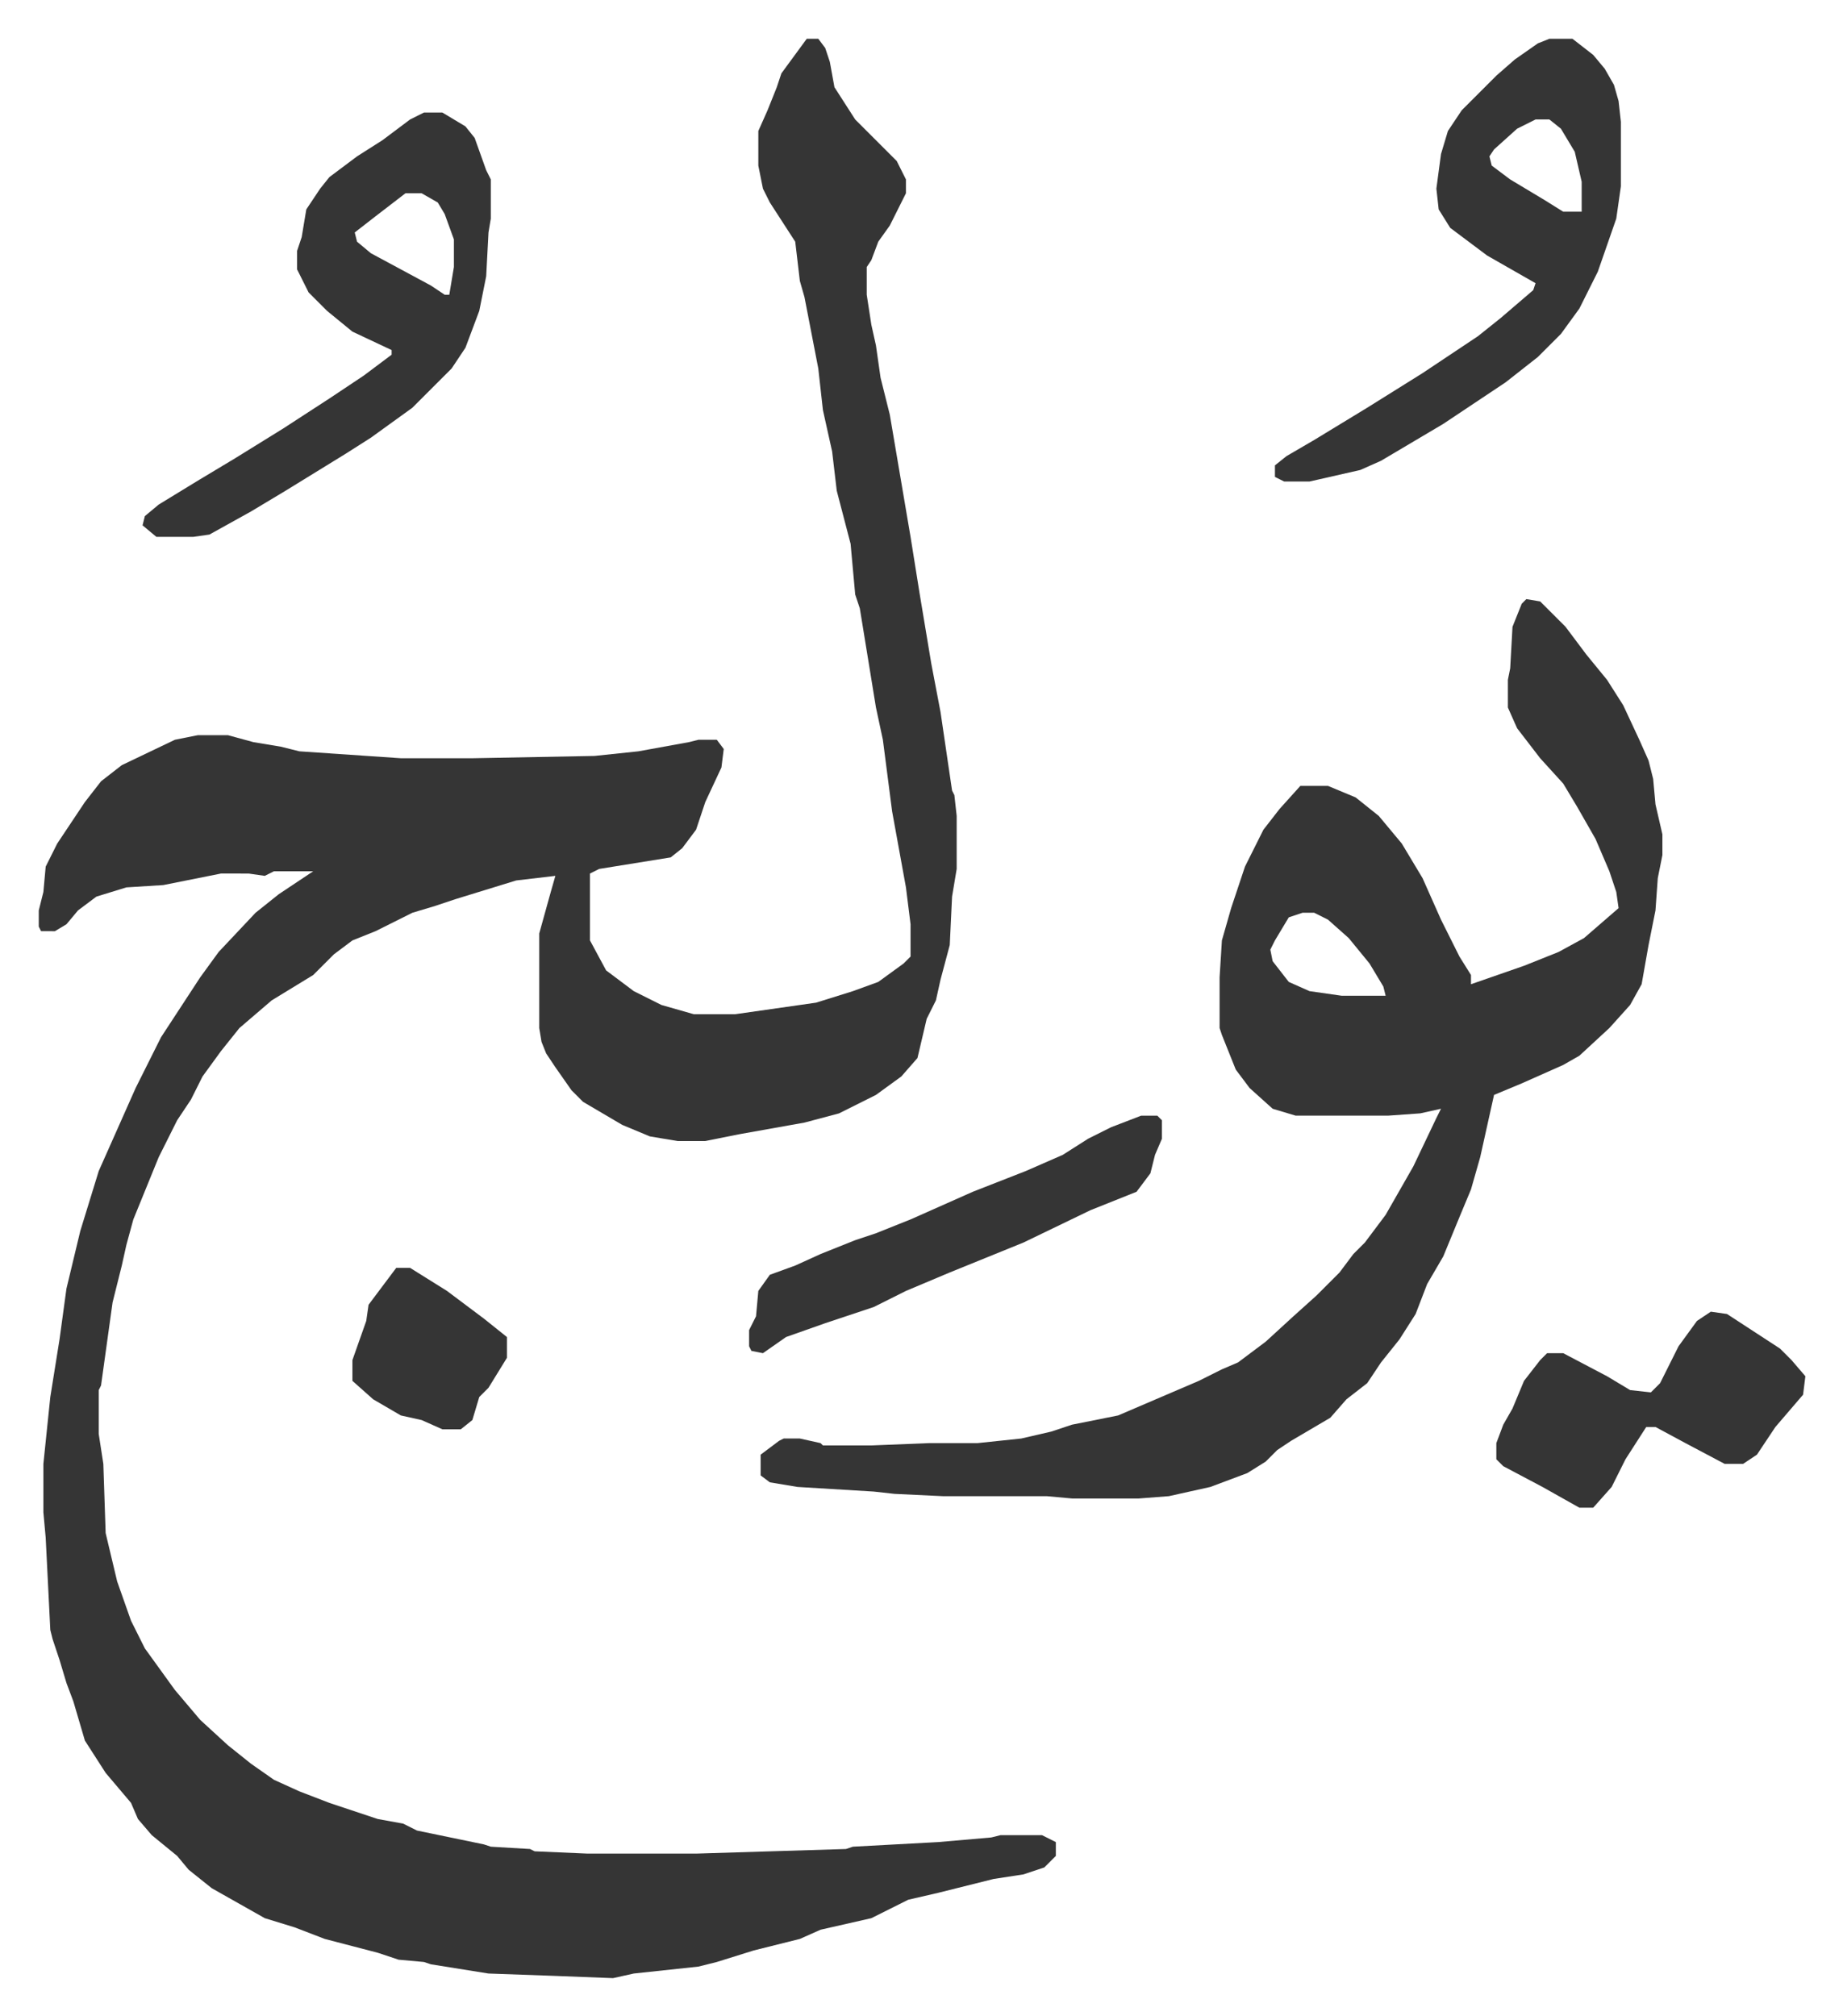
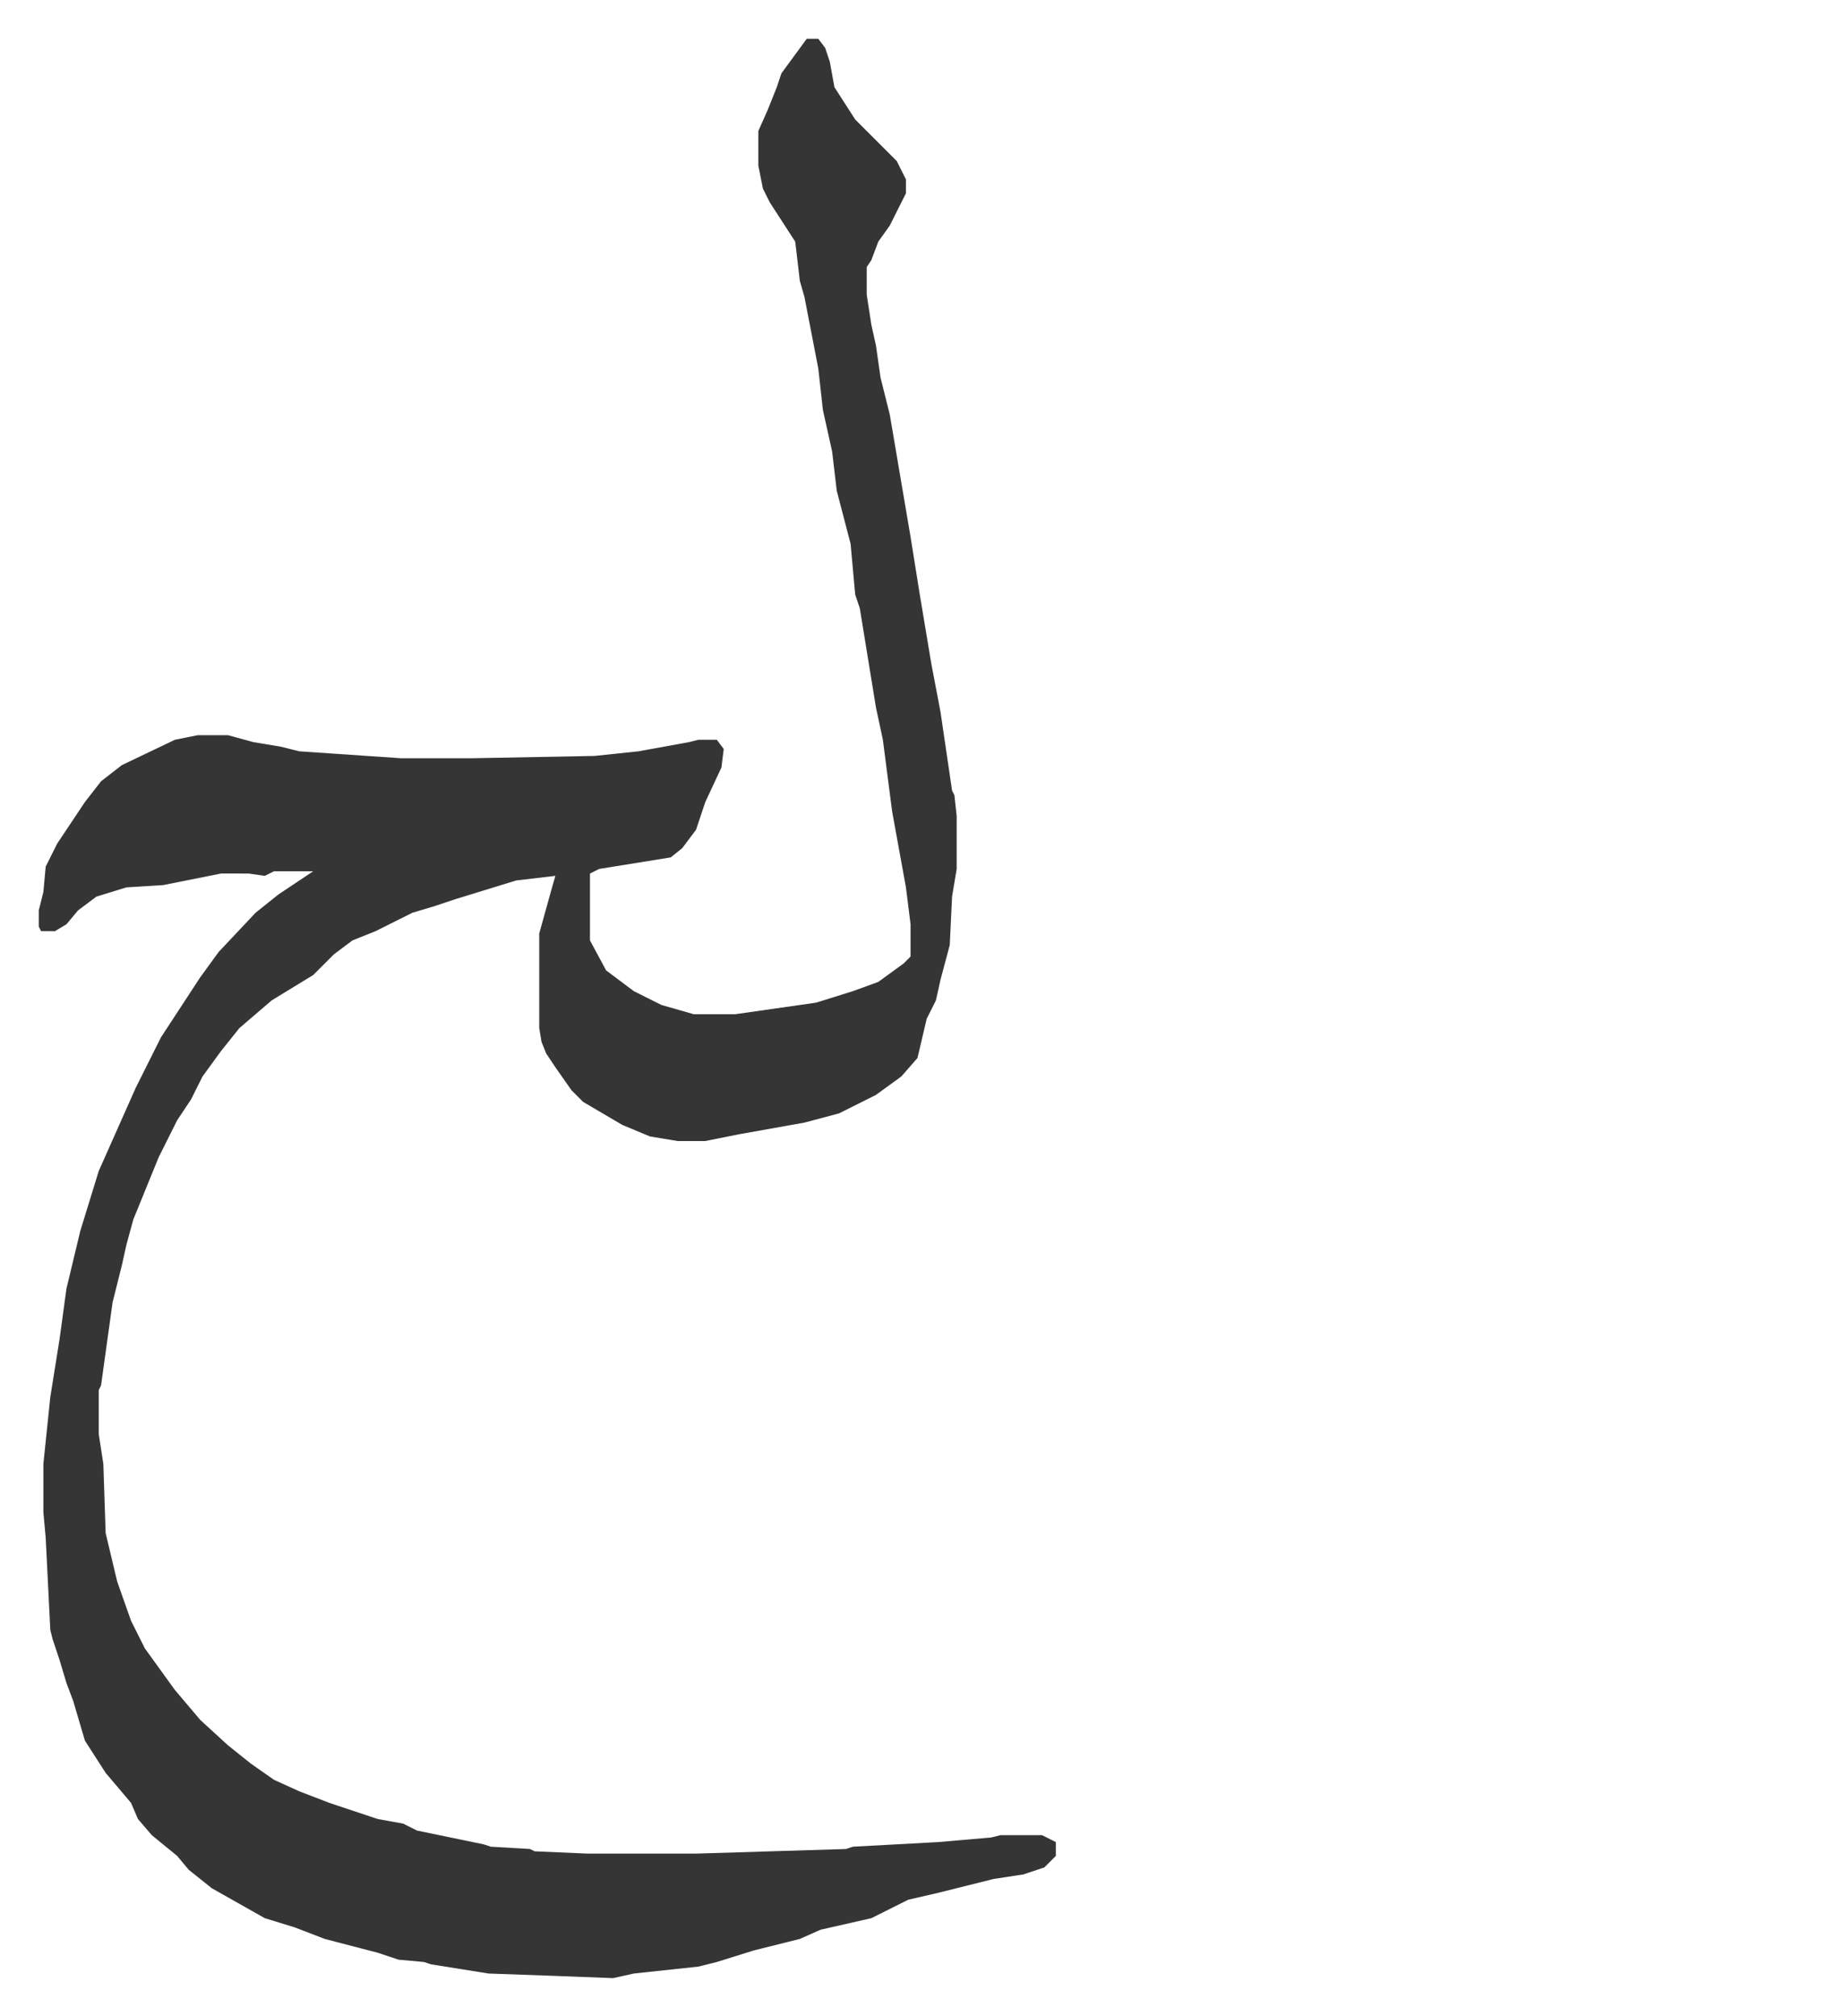
<svg xmlns="http://www.w3.org/2000/svg" role="img" viewBox="-16.81 501.19 799.12 874.12">
  <path fill="#353535" id="rule_normal" d="M333 518h5l3 4 2 6 2 11 9 14 18 18 4 8v6l-7 14-5 7-3 8-2 3v12l2 13 2 9 2 14 4 16 9 53 4 25 5 30 4 21 5 34 1 2 1 9v23l-2 12-1 21-4 15-2 9-4 8-4 17-7 8-11 8-16 8-15 4-28 5-10 2-5 1h-12l-12-2-12-5-17-10-5-5-7-10-4-6-2-5-1-6v-41l5-18 2-7-17 2-13 4-13 4-9 3-10 3-16 8-10 4-8 6-9 9-18 11-14 12-8 10-8 11-5 10-6 9-8 16-11 27-3 11-2 9-4 16-5 36-1 2v19l2 13 1 30 5 21 6 17 6 12 13 18 11 13 12 11 10 8 10 7 11 5 13 5 21 7 11 2 6 3 29 6 3 1 17 1 2 1 23 1h47l65-2 3-1 37-2 23-2 4-1h18l6 3v6l-5 5-9 3-13 2-24 6-13 3-16 8-22 5-9 4-20 5-16 5-8 2-28 3-9 2-26-1-28-1-25-4-3-1-11-1-9-3-23-6-13-5-13-4-23-13-10-8-5-6-11-9-6-7-3-7-11-13-9-14-5-17-3-8-3-10-3-9-1-4-2-40-1-11v-21l3-29 4-25 3-22 6-25 8-26 16-36 11-22 17-26 8-11 16-17 10-8 15-10h-17l-4 2-7-1H79l-15 3-10 2-16 1-13 4-8 6-5 6-5 3H1l-1-2v-7l2-8 1-11 5-10 12-18 7-9 9-7 23-11 10-2h13l11 3 12 2 8 2 44 3h31l53-1 19-2 22-4 4-1h8l3 4-1 8-7 15-4 12-6 8-5 4-31 5-4 2v29l7 13 12 9 12 6 14 4h18l35-5 16-5 11-4 11-8 3-3v-14l-2-16-6-33-4-31-3-14-7-43-2-6-2-22-6-23-2-17-4-18-2-18-6-31-2-7-2-17-11-17-3-6-2-10v-15l4-9 4-10 2-6z" />
-   <path fill="#353535" id="rule_normal" d="M645 761l6 1 11 11 9 12 9 11 7 11 7 15 4 9 2 8 1 11 3 13v9l-2 10-1 14-3 15-3 17-5 9-9 10-13 12-7 4-18 8-12 5-6 27-4 14-5 12-7 17-7 12-5 13-7 11-8 10-6 9-9 7-7 8-17 10-6 4-5 5-8 5-16 6-18 4-13 1h-29l-11-1h-45l-21-1-9-1-33-2-12-2-4-3v-9l8-6 2-1h7l9 2 1 1h21l25-1h21l19-2 13-3 9-3 20-4 35-15 10-5 7-3 12-9 12-11 10-9 10-10 6-8 5-5 9-12 12-21 10-21 2-4-9 2-14 1h-40l-10-3-10-9-6-8-6-15-1-3v-22l1-16 4-14 6-18 8-16 7-9 9-10h12l12 5 10 8 10 12 9 15 8 18 8 16 5 8v4l23-8 15-6 11-6 15-13-1-7-3-9-6-14-8-14-6-10-10-11-10-13-4-9v-12l1-5 1-18 4-10zm-97 136l-6 2-6 10-2 4 1 5 7 9 9 4 14 2h19l-1-4-6-10-9-11-9-8-6-3zM167 550h8l10 6 4 5 5 14 2 4v17l-1 6-1 19-3 15-6 16-6 9-17 17-18 13-11 7-13 8-13 8-15 9-18 10-7 1H51l-6-5 1-4 6-5 18-11 15-9 21-13 20-13 15-10 12-9v-2l-17-8-11-9-8-8-5-10v-8l2-6 2-12 6-9 4-5 12-9 11-7 12-9zm-8 35l-13 10-9 7 1 4 6 5 26 14 6 4h2l2-12v-12l-4-11-3-5-7-4zm496-67h10l9 7 5 6 4 7 2 7 1 9v28l-2 14-8 23-8 16-8 11-10 10-14 11-12 8-15 10-27 16-9 4-22 5h-11l-4-2v-5l5-4 12-7 23-14 24-15 24-16 10-8 14-12 1-3-21-12-16-12-5-8-1-9 2-15 3-10 6-9 15-15 8-7 10-7zm-6 35l-8 4-10 9-2 3 1 4 8 6 15 9 8 5h8v-13l-3-13-6-10-5-4zm76 517l7 1 23 15 5 5 6 7-1 8-12 14-8 12-6 4h-8l-17-9-13-7h-4l-9 14-6 12-8 9h-6l-16-9-17-9-3-3v-7l3-8 4-7 5-12 7-9 3-3h7l19 10 10 6 9 1 4-4 8-16 8-11z" />
-   <path fill="#353535" id="rule_normal" d="M478 985h7l2 2v8l-3 7-2 8-6 8-20 8-29 14-32 13-19 8-14 7-21 7-17 6-10 7-5-1-1-2v-7l3-6 1-11 5-7 11-4 11-5 15-6 9-3 15-6 27-12 23-9 16-7 11-7 10-5zm-323 66h6l16 10 16 12 10 8v9l-8 13-4 4-3 10-5 4h-8l-9-4-9-2-12-7-9-8v-9l6-17 1-7z" />
</svg>